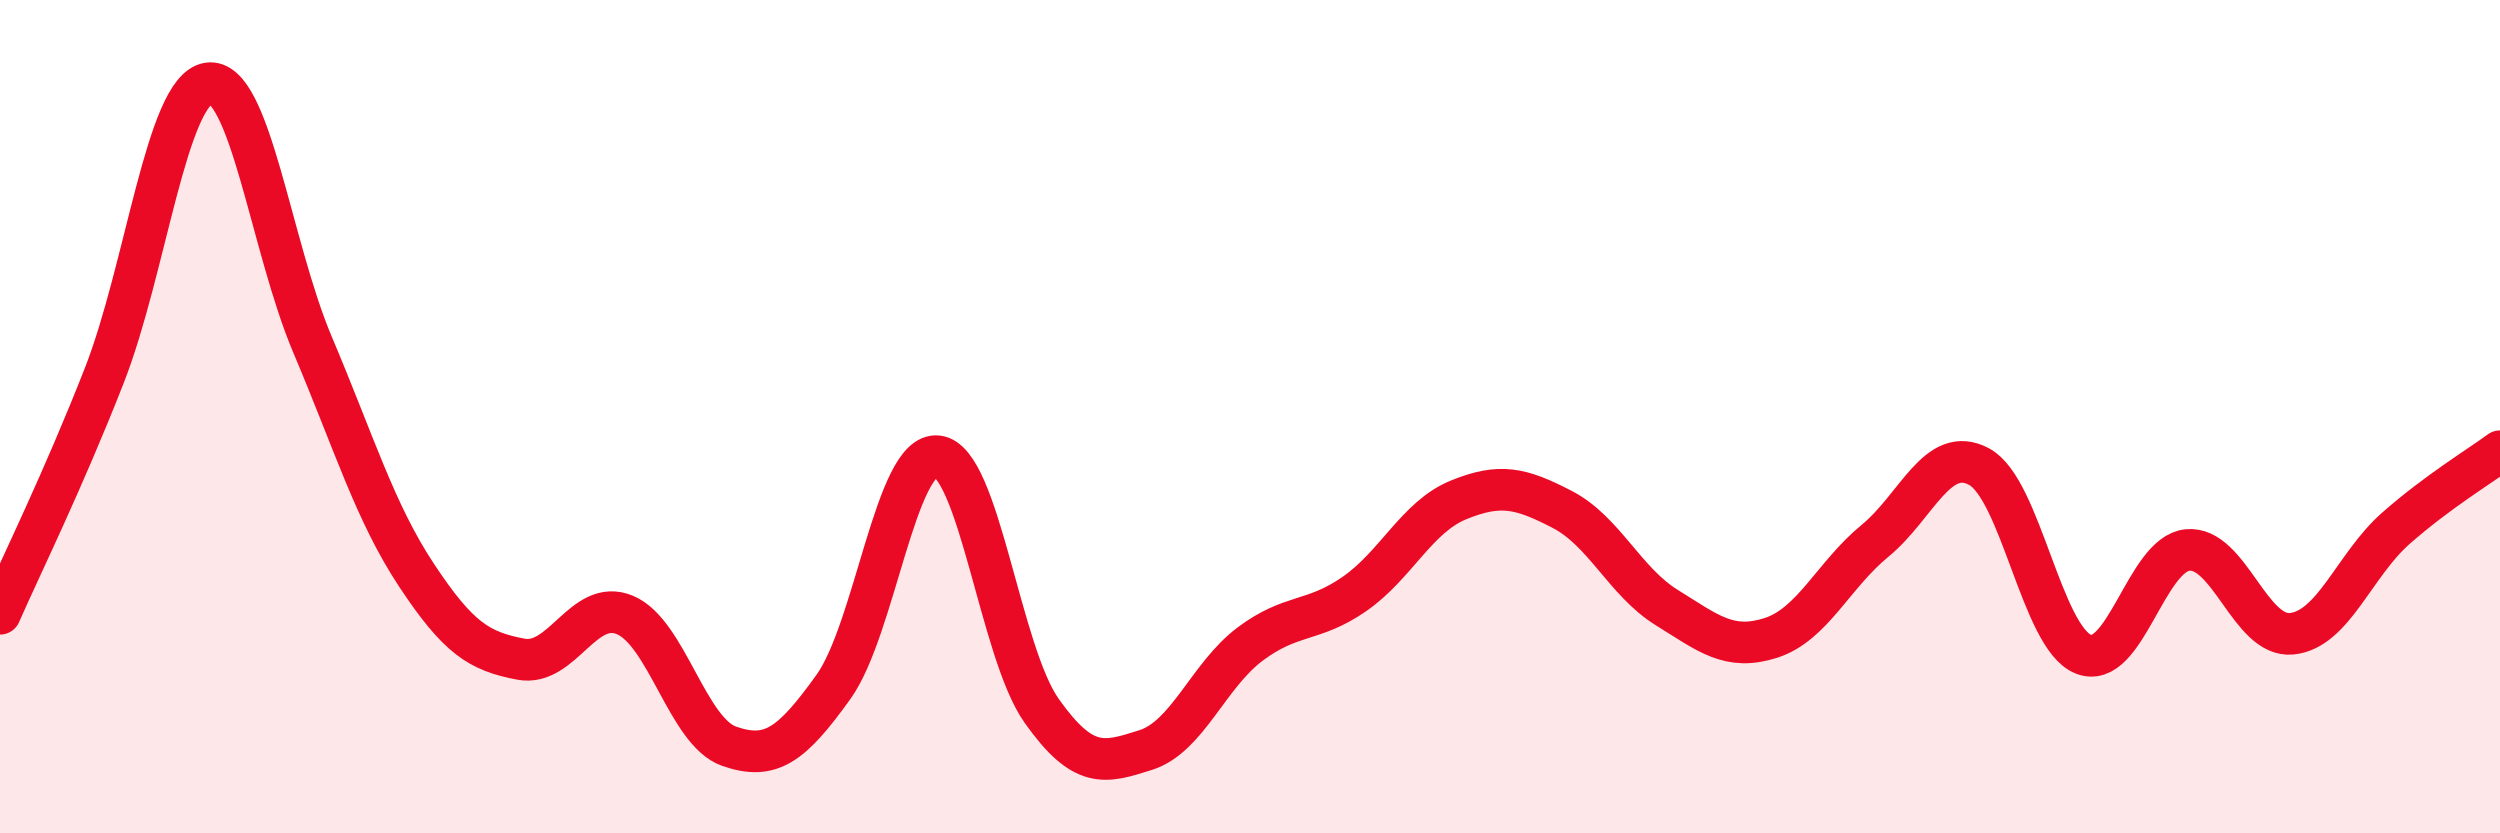
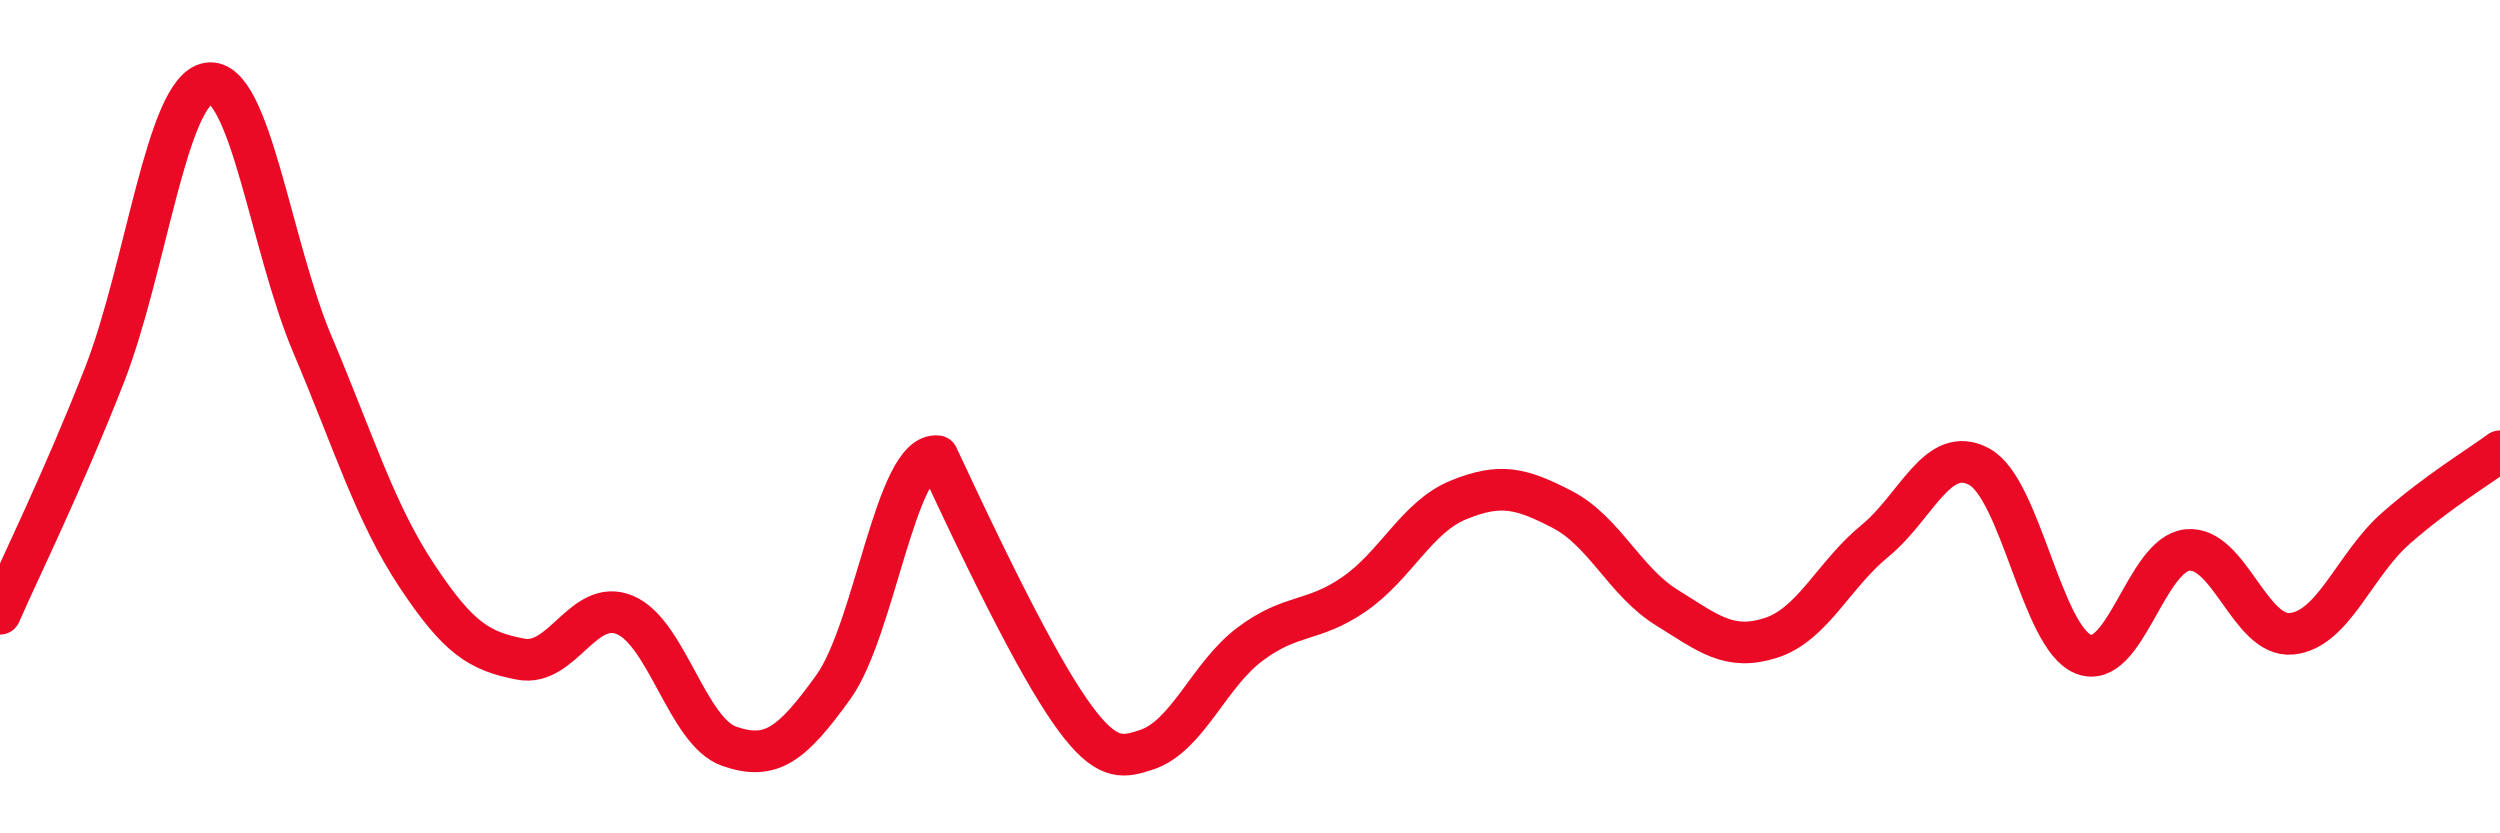
<svg xmlns="http://www.w3.org/2000/svg" width="60" height="20" viewBox="0 0 60 20">
-   <path d="M 0,14.73 C 0.5,13.59 1.5,11.57 2.5,9.02 C 3.5,6.47 4,2.15 5,2 C 6,1.85 6.5,5.91 7.5,8.27 C 8.5,10.63 9,12.3 10,13.81 C 11,15.32 11.5,15.63 12.5,15.82 C 13.5,16.01 14,14.34 15,14.76 C 16,15.18 16.5,17.56 17.5,17.91 C 18.5,18.26 19,17.88 20,16.49 C 21,15.1 21.5,10.84 22.5,10.95 C 23.5,11.06 24,15.65 25,17.06 C 26,18.47 26.5,18.32 27.5,18 C 28.5,17.68 29,16.21 30,15.46 C 31,14.71 31.5,14.95 32.5,14.26 C 33.5,13.57 34,12.41 35,12 C 36,11.59 36.5,11.71 37.5,12.23 C 38.5,12.75 39,13.96 40,14.58 C 41,15.2 41.5,15.63 42.5,15.31 C 43.5,14.99 44,13.8 45,12.98 C 46,12.16 46.5,10.66 47.5,11.2 C 48.5,11.74 49,15.3 50,15.7 C 51,16.1 51.5,13.3 52.5,13.2 C 53.5,13.1 54,15.31 55,15.21 C 56,15.11 56.5,13.56 57.5,12.68 C 58.5,11.8 59.5,11.2 60,10.83L60 20L0 20Z" fill="#EB0A25" opacity="0.1" stroke-linecap="round" stroke-linejoin="round" />
-   <path d="M 0,14.73 C 0.5,13.59 1.5,11.57 2.5,9.02 C 3.5,6.47 4,2.15 5,2 C 6,1.85 6.5,5.91 7.5,8.27 C 8.5,10.63 9,12.3 10,13.81 C 11,15.32 11.5,15.63 12.5,15.82 C 13.5,16.01 14,14.34 15,14.76 C 16,15.18 16.5,17.56 17.5,17.91 C 18.5,18.26 19,17.88 20,16.49 C 21,15.1 21.5,10.84 22.5,10.95 C 23.5,11.06 24,15.65 25,17.06 C 26,18.47 26.5,18.32 27.5,18 C 28.5,17.68 29,16.21 30,15.46 C 31,14.71 31.5,14.95 32.5,14.26 C 33.5,13.57 34,12.41 35,12 C 36,11.59 36.5,11.71 37.5,12.23 C 38.5,12.75 39,13.96 40,14.58 C 41,15.2 41.5,15.63 42.5,15.31 C 43.5,14.99 44,13.8 45,12.98 C 46,12.16 46.5,10.66 47.5,11.2 C 48.5,11.74 49,15.3 50,15.7 C 51,16.1 51.5,13.3 52.5,13.2 C 53.5,13.1 54,15.31 55,15.21 C 56,15.11 56.5,13.56 57.5,12.68 C 58.5,11.8 59.5,11.2 60,10.83" stroke="#EB0A25" stroke-width="1" fill="none" stroke-linecap="round" stroke-linejoin="round" />
+   <path d="M 0,14.73 C 0.5,13.59 1.5,11.57 2.5,9.02 C 3.5,6.47 4,2.15 5,2 C 6,1.85 6.5,5.91 7.5,8.27 C 8.5,10.63 9,12.3 10,13.81 C 11,15.32 11.5,15.63 12.5,15.82 C 13.5,16.01 14,14.34 15,14.76 C 16,15.18 16.5,17.56 17.5,17.91 C 18.5,18.26 19,17.88 20,16.49 C 21,15.1 21.5,10.84 22.5,10.95 C 26,18.47 26.5,18.32 27.5,18 C 28.5,17.68 29,16.21 30,15.46 C 31,14.71 31.5,14.95 32.5,14.26 C 33.5,13.57 34,12.41 35,12 C 36,11.59 36.5,11.71 37.5,12.23 C 38.5,12.75 39,13.96 40,14.58 C 41,15.2 41.5,15.63 42.5,15.31 C 43.5,14.99 44,13.8 45,12.98 C 46,12.16 46.5,10.66 47.5,11.2 C 48.5,11.74 49,15.3 50,15.7 C 51,16.1 51.5,13.3 52.5,13.2 C 53.5,13.1 54,15.31 55,15.21 C 56,15.11 56.5,13.56 57.5,12.68 C 58.5,11.8 59.5,11.2 60,10.83" stroke="#EB0A25" stroke-width="1" fill="none" stroke-linecap="round" stroke-linejoin="round" />
</svg>